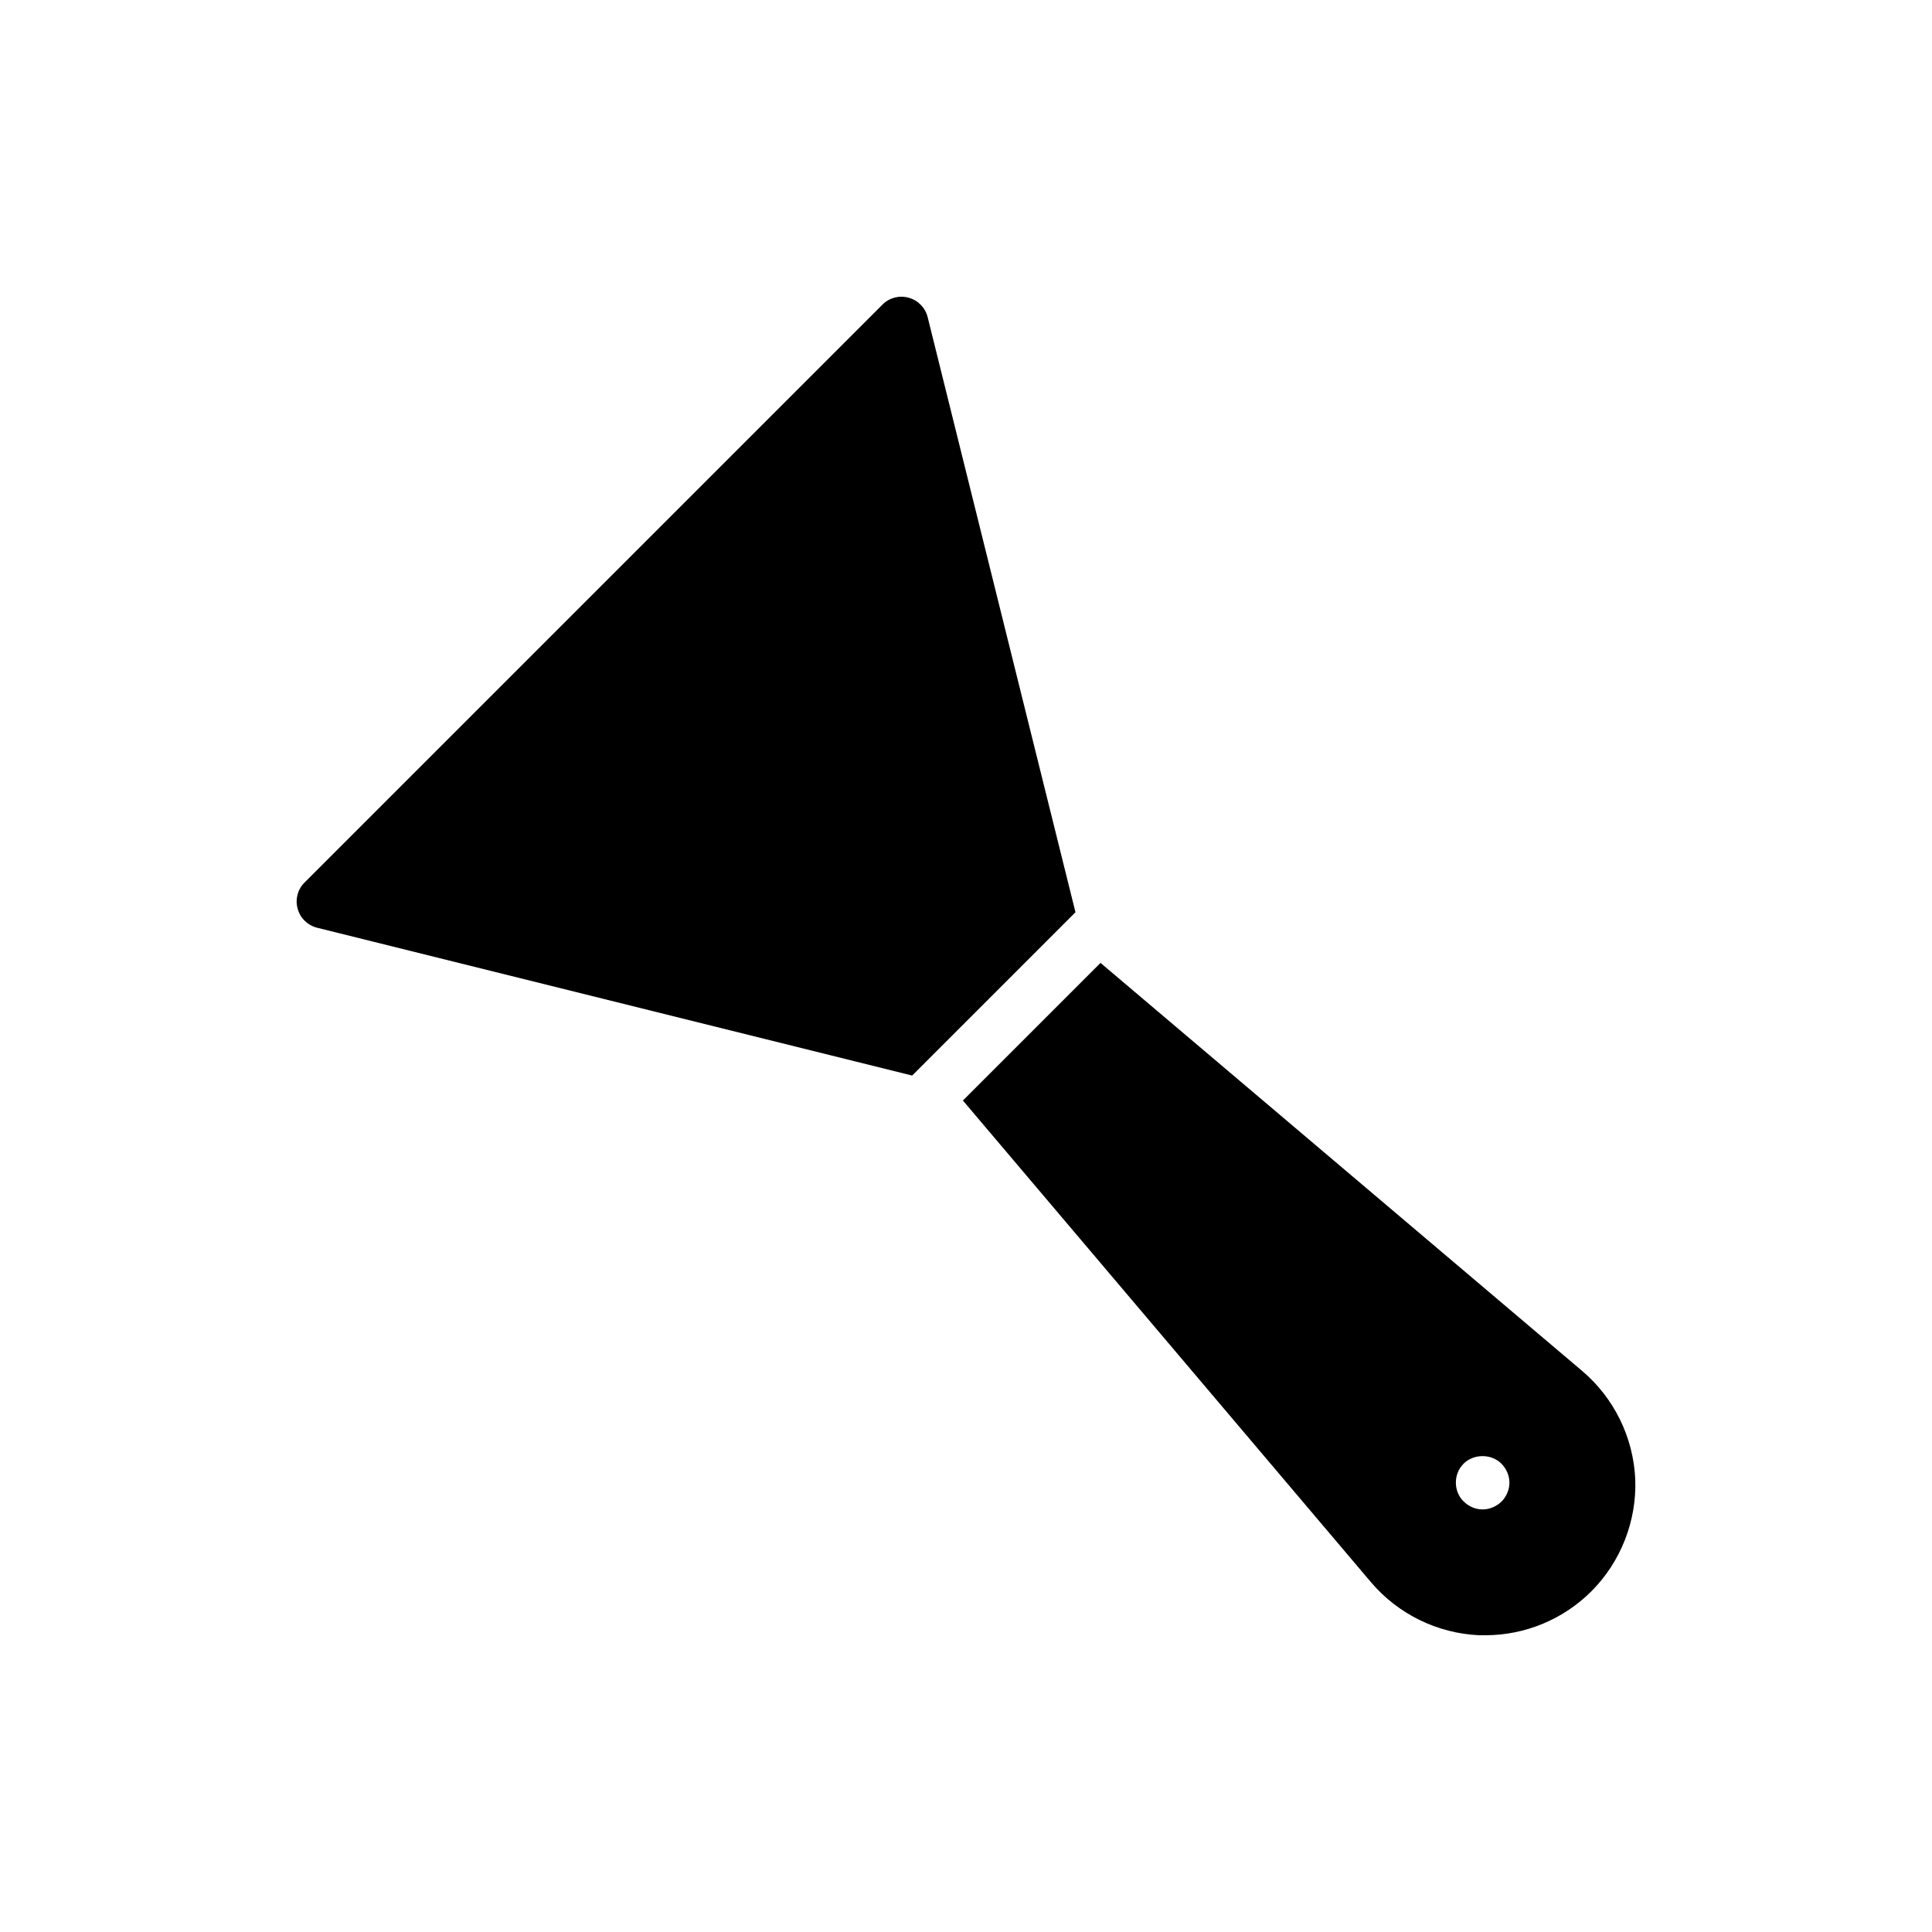
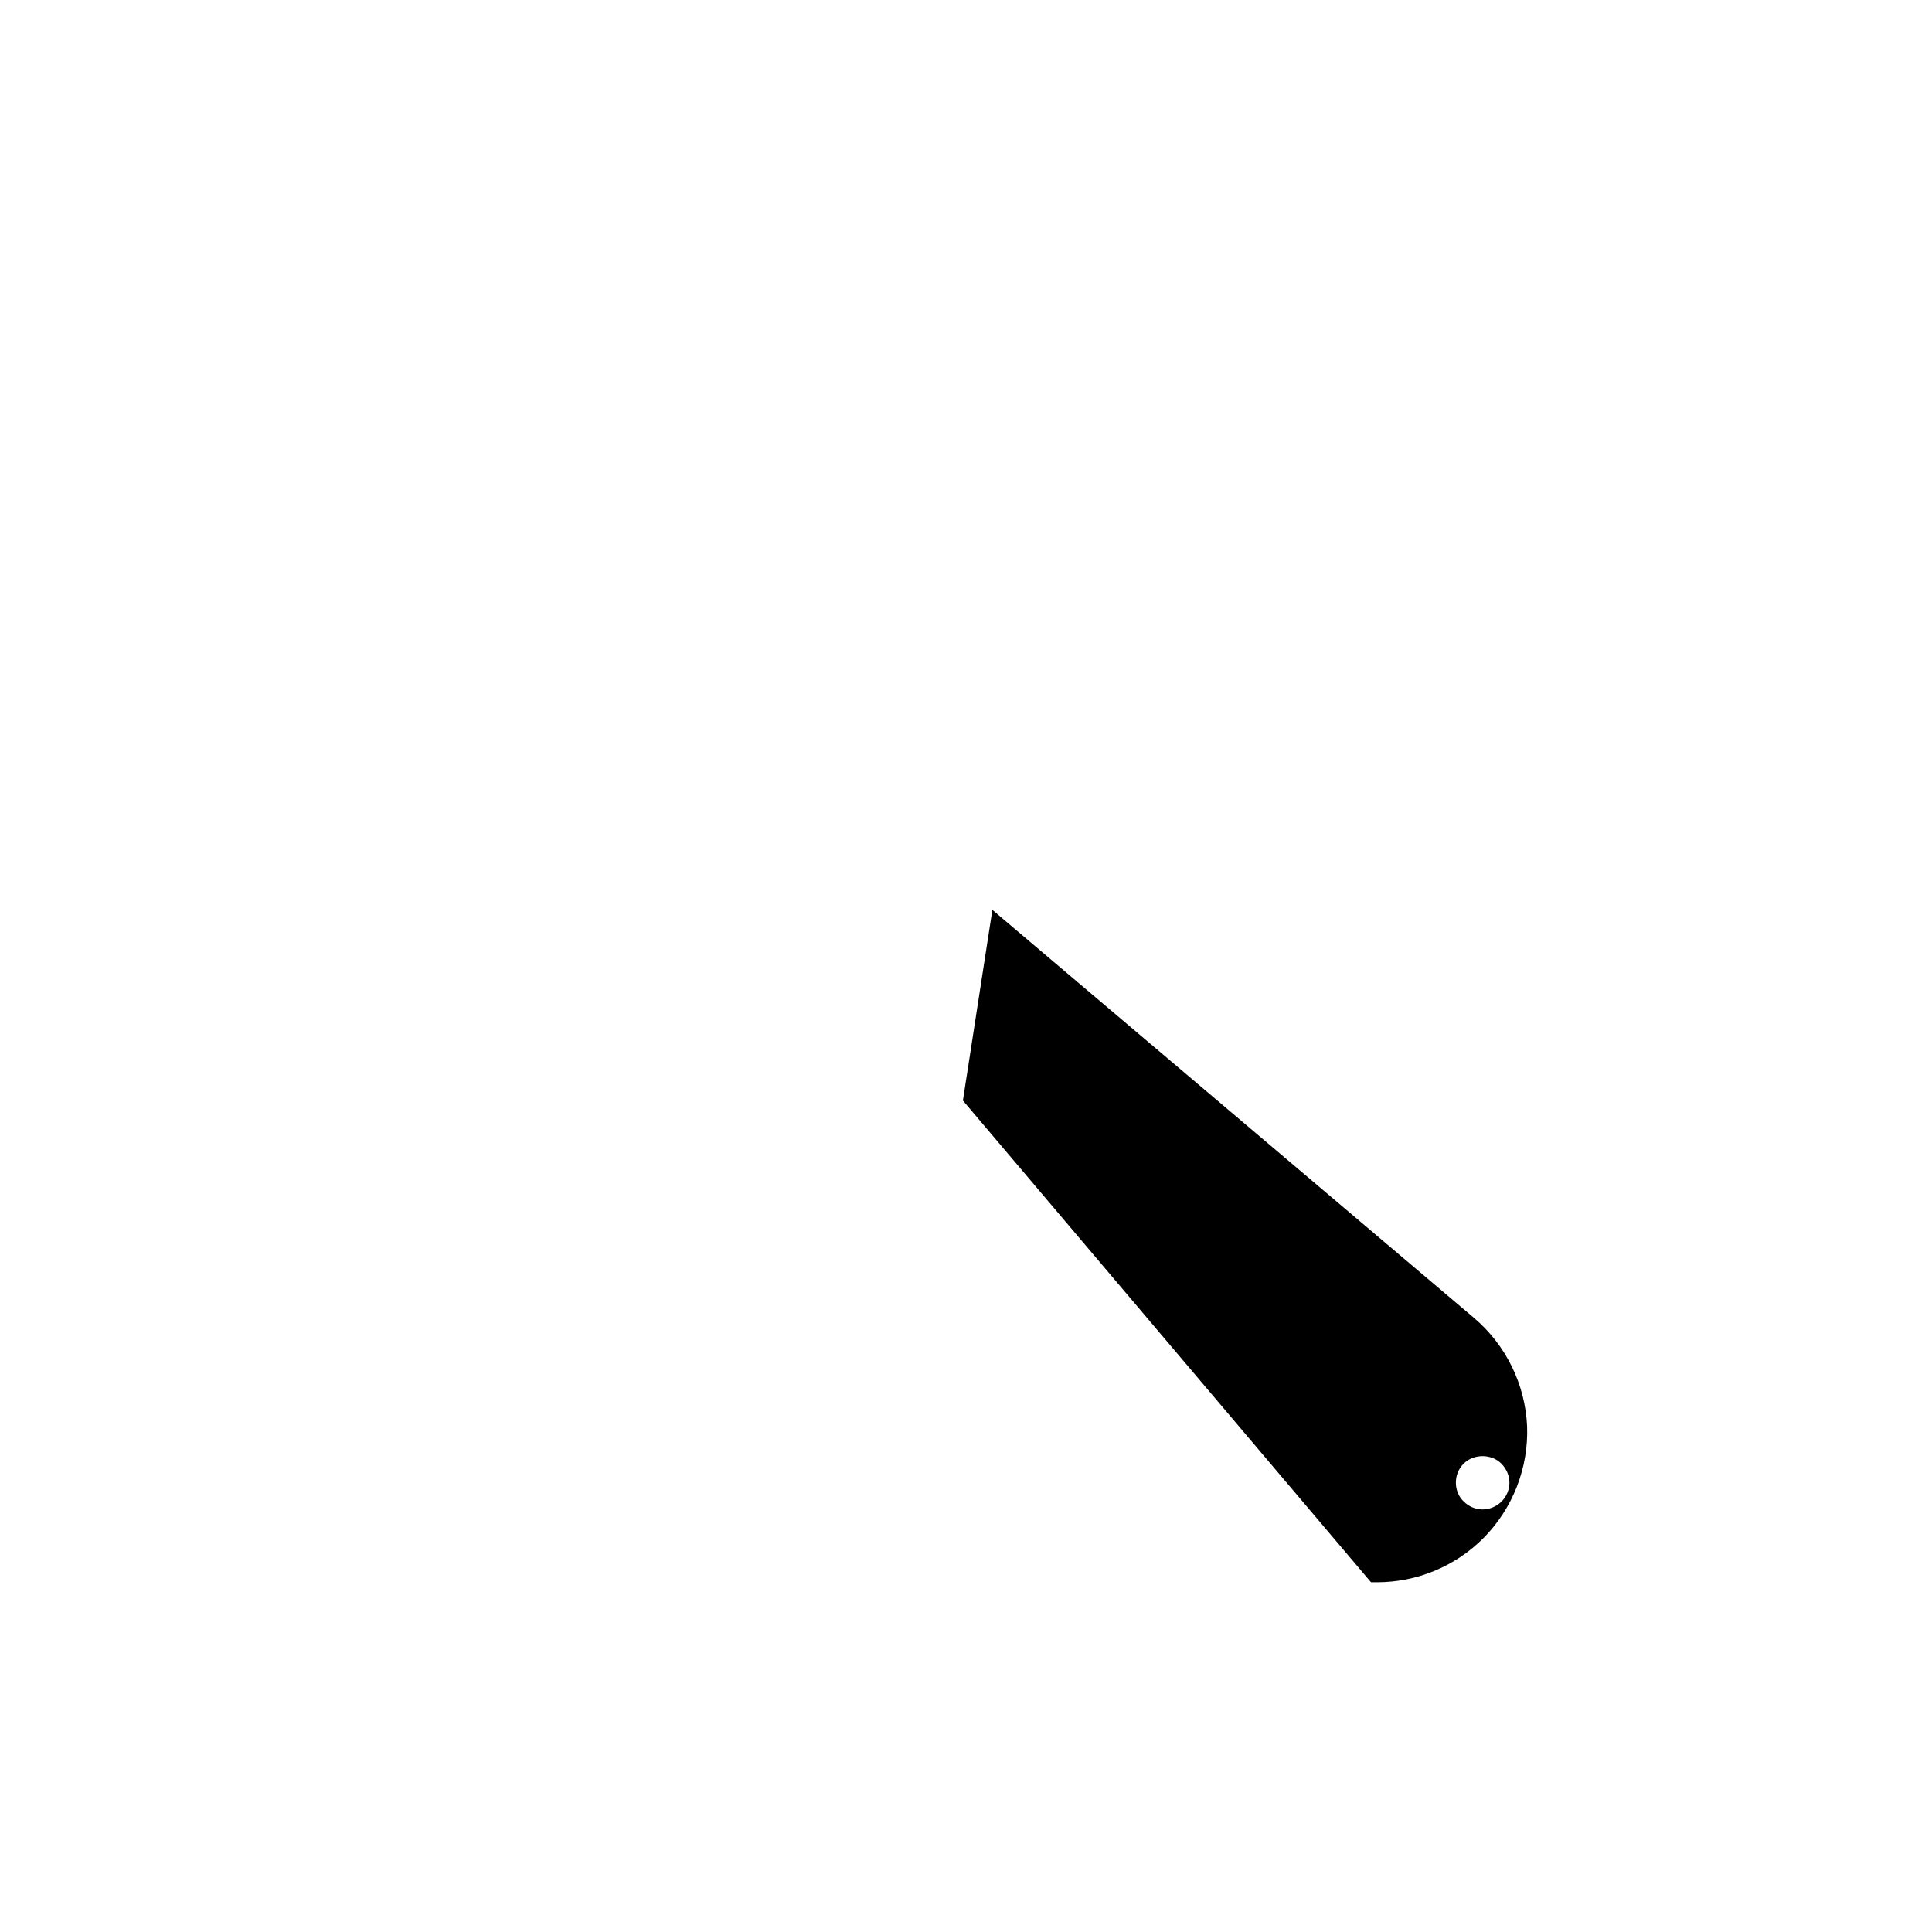
<svg xmlns="http://www.w3.org/2000/svg" fill="#000000" width="800px" height="800px" version="1.1" viewBox="144 144 512 512">
  <g>
-     <path d="m228 389.85 157.73 39.184 43.281-43.281-39.18-157.74c-0.641-2.484-2.555-4.469-5.039-5.109-2.41-0.711-5.109 0-6.883 1.773l-153.25 153.25c-1.773 1.773-2.484 4.469-1.773 6.883 0.637 2.484 2.625 4.398 5.106 5.039z" />
-     <path d="m399.18 435.65 108.15 127.66c7.164 8.441 17.594 13.551 28.664 14.047h1.633c10.5 0 20.645-4.188 28.094-11.637 7.805-7.805 12.062-18.66 11.637-29.727-0.496-11.066-5.606-21.496-14.047-28.664l-127.66-108.15zm132.7 96.234c2.625-2.625 7.309-2.695 10.004 0 1.344 1.348 2.129 3.195 2.129 5.035 0 1.848-0.781 3.691-2.059 4.969-1.352 1.348-3.195 2.125-5.039 2.125-1.918 0-3.691-0.781-5.035-2.125-1.352-1.277-2.059-3.121-2.059-4.969 0-1.914 0.707-3.688 2.059-5.035z" />
+     <path d="m399.18 435.65 108.15 127.66h1.633c10.5 0 20.645-4.188 28.094-11.637 7.805-7.805 12.062-18.66 11.637-29.727-0.496-11.066-5.606-21.496-14.047-28.664l-127.66-108.15zm132.7 96.234c2.625-2.625 7.309-2.695 10.004 0 1.344 1.348 2.129 3.195 2.129 5.035 0 1.848-0.781 3.691-2.059 4.969-1.352 1.348-3.195 2.125-5.039 2.125-1.918 0-3.691-0.781-5.035-2.125-1.352-1.277-2.059-3.121-2.059-4.969 0-1.914 0.707-3.688 2.059-5.035z" />
  </g>
</svg>